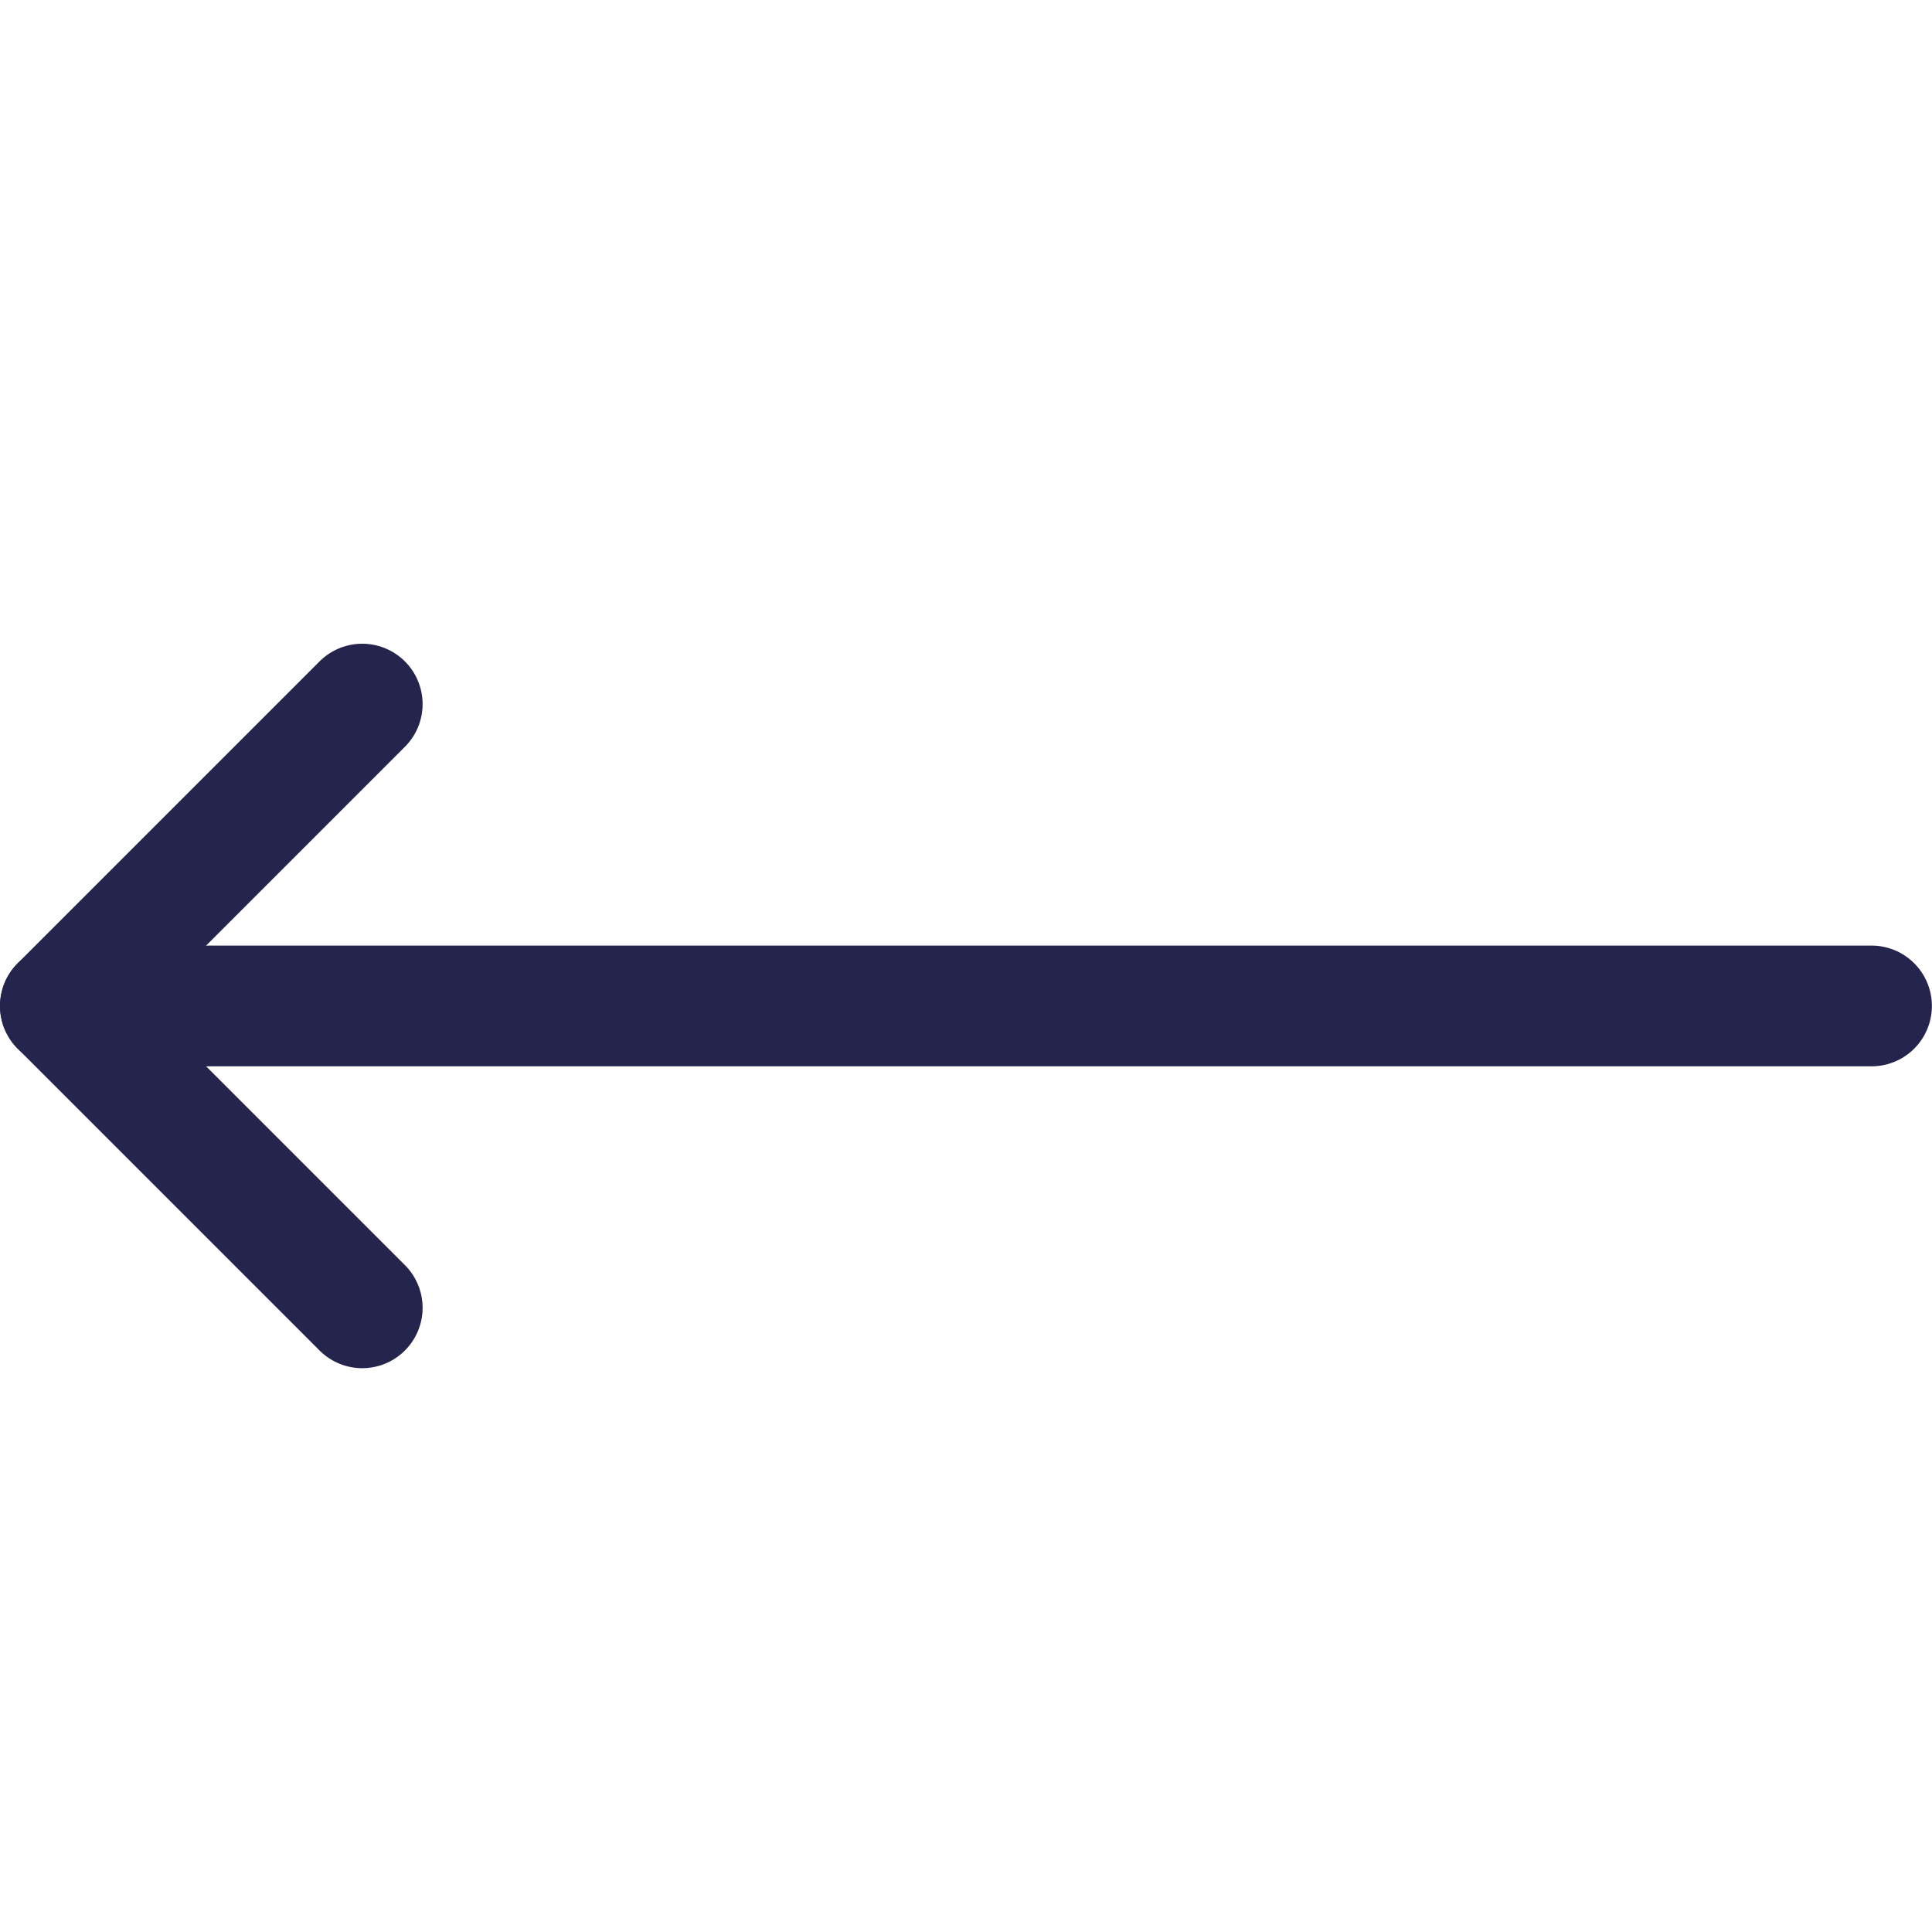
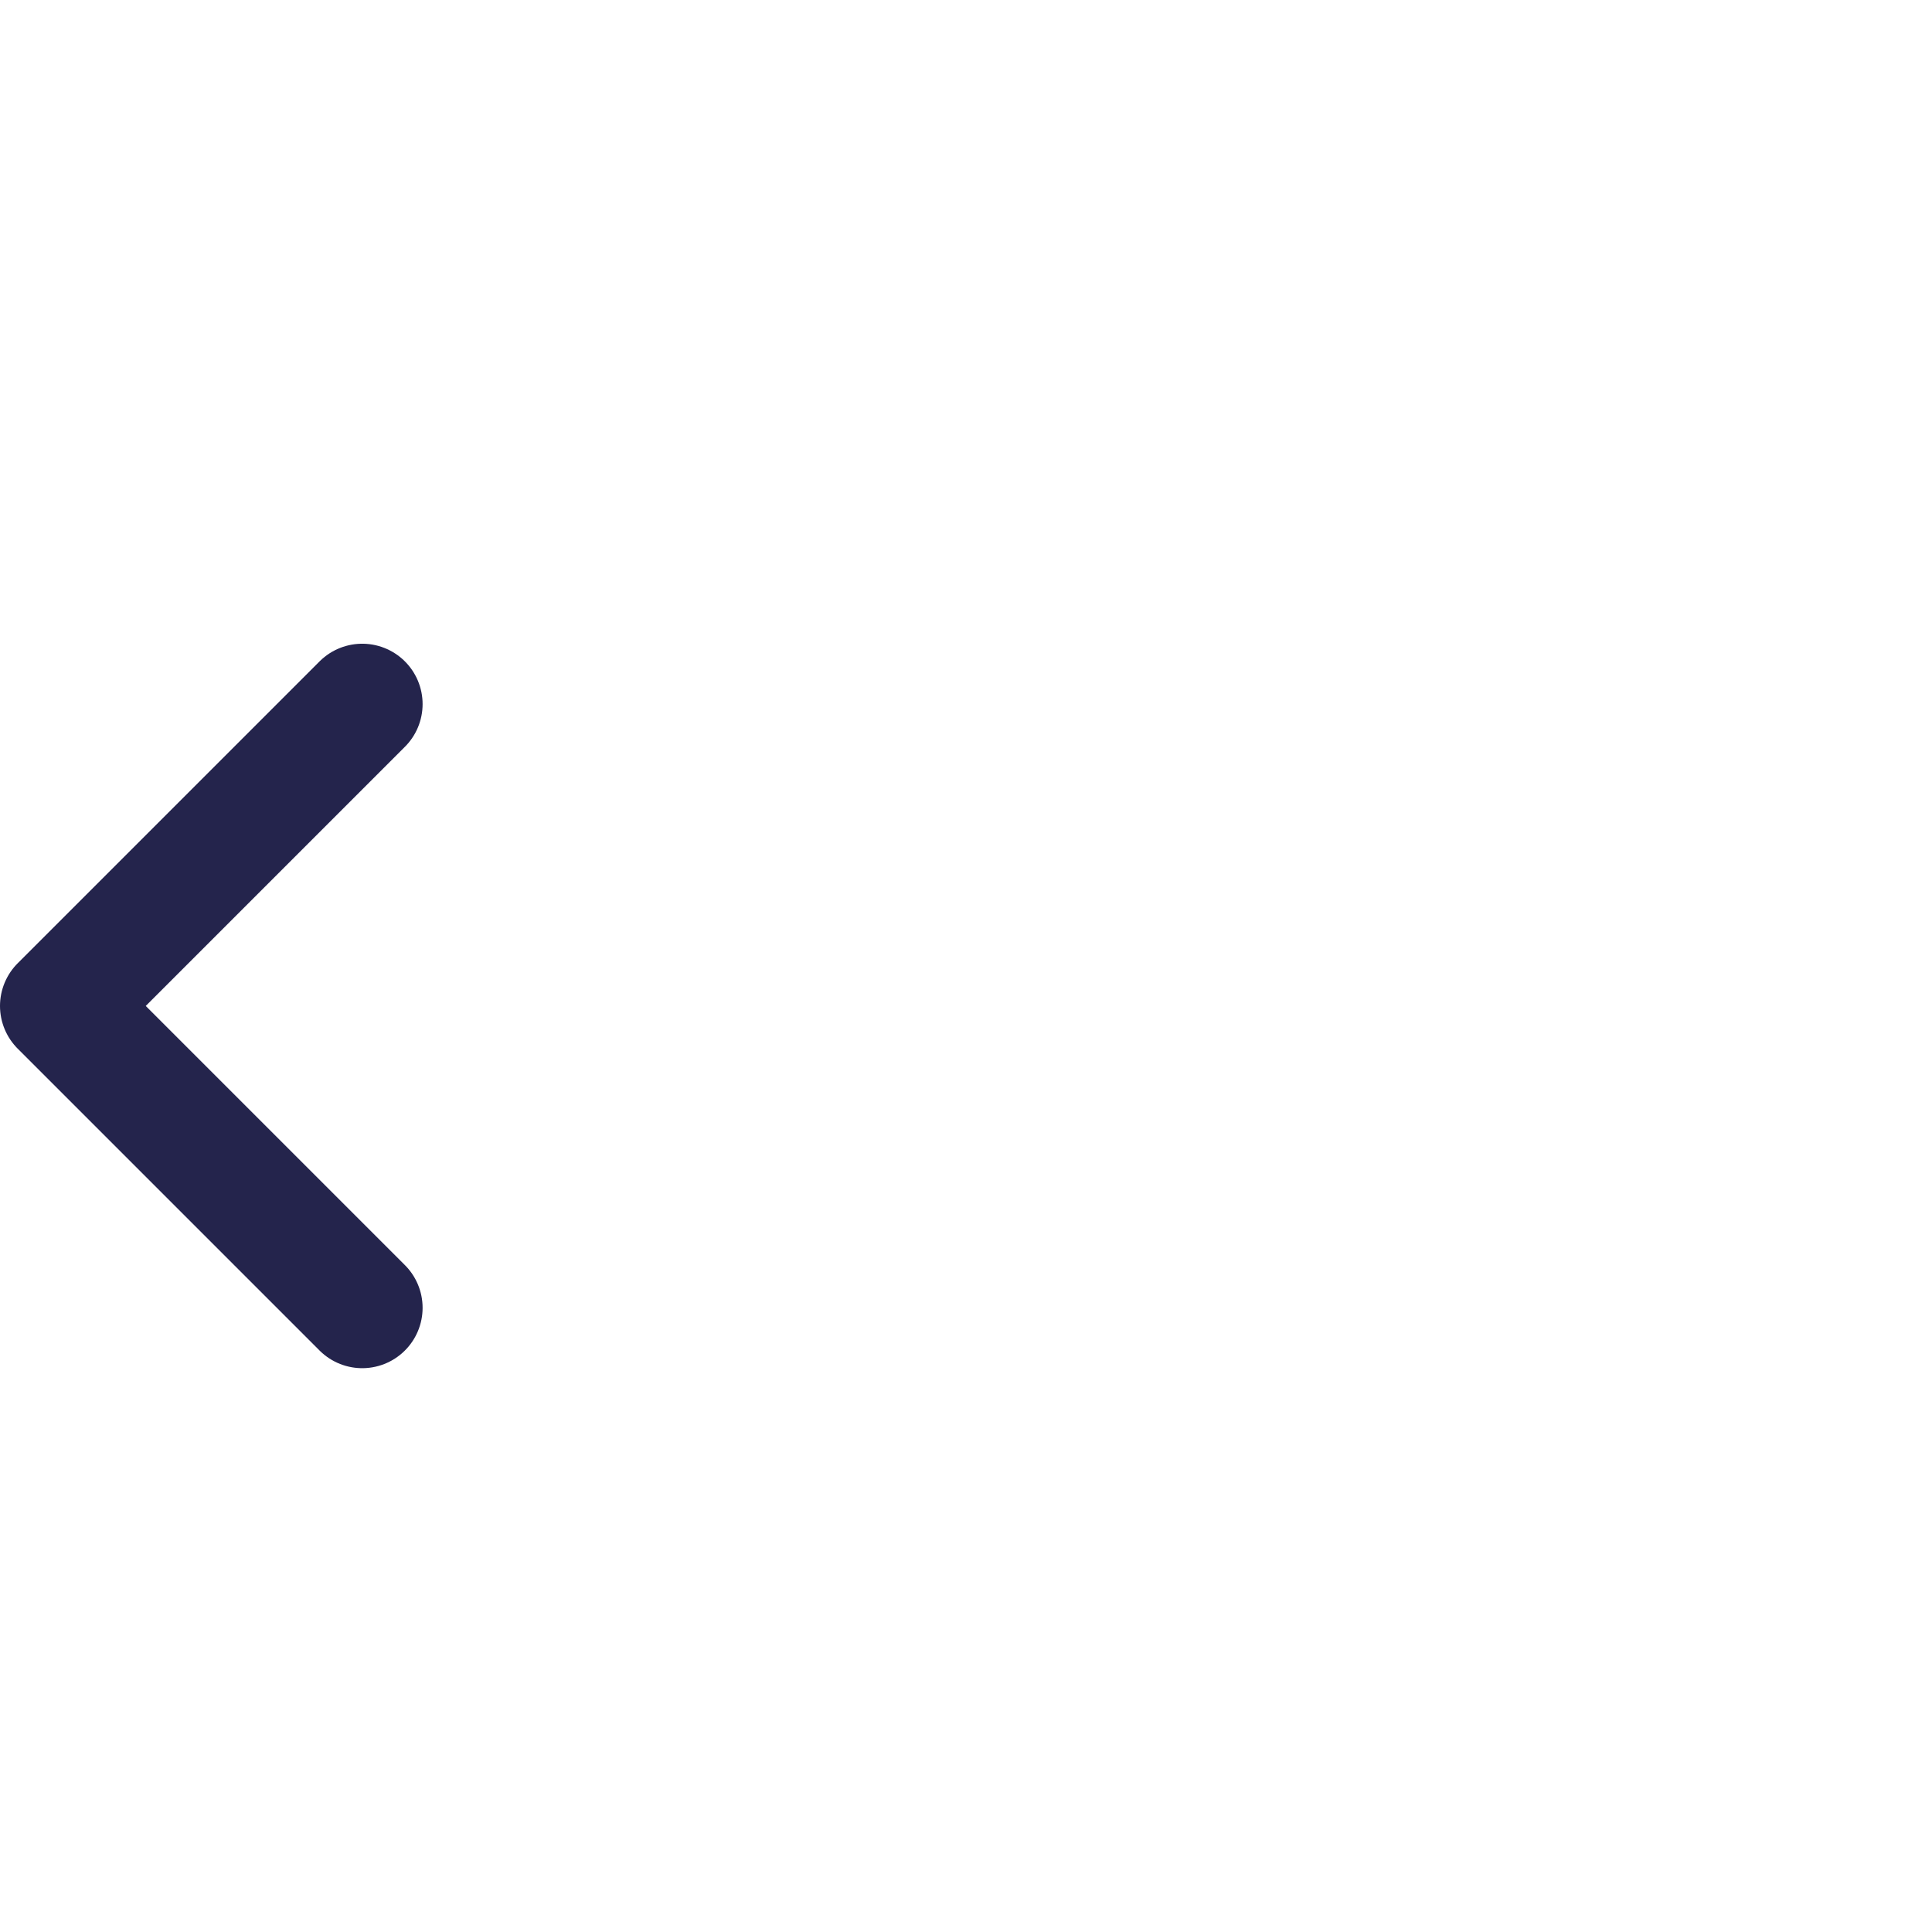
<svg xmlns="http://www.w3.org/2000/svg" version="1.1" viewBox="0 0 140 140" width="140" height="140">
  <g transform="matrix(5.833,0,0,5.833,0,0)">
-     <path d="M23.25 12.497L0.75 12.497" fill="none" stroke="#24244c" stroke-linecap="round" stroke-linejoin="round" stroke-width="1.5" />
    <path d="M4.5 16.247L0.75 12.497 4.5 8.747" fill="none" stroke="#24244c" stroke-linecap="round" stroke-linejoin="round" stroke-width="1.5" />
  </g>
</svg>